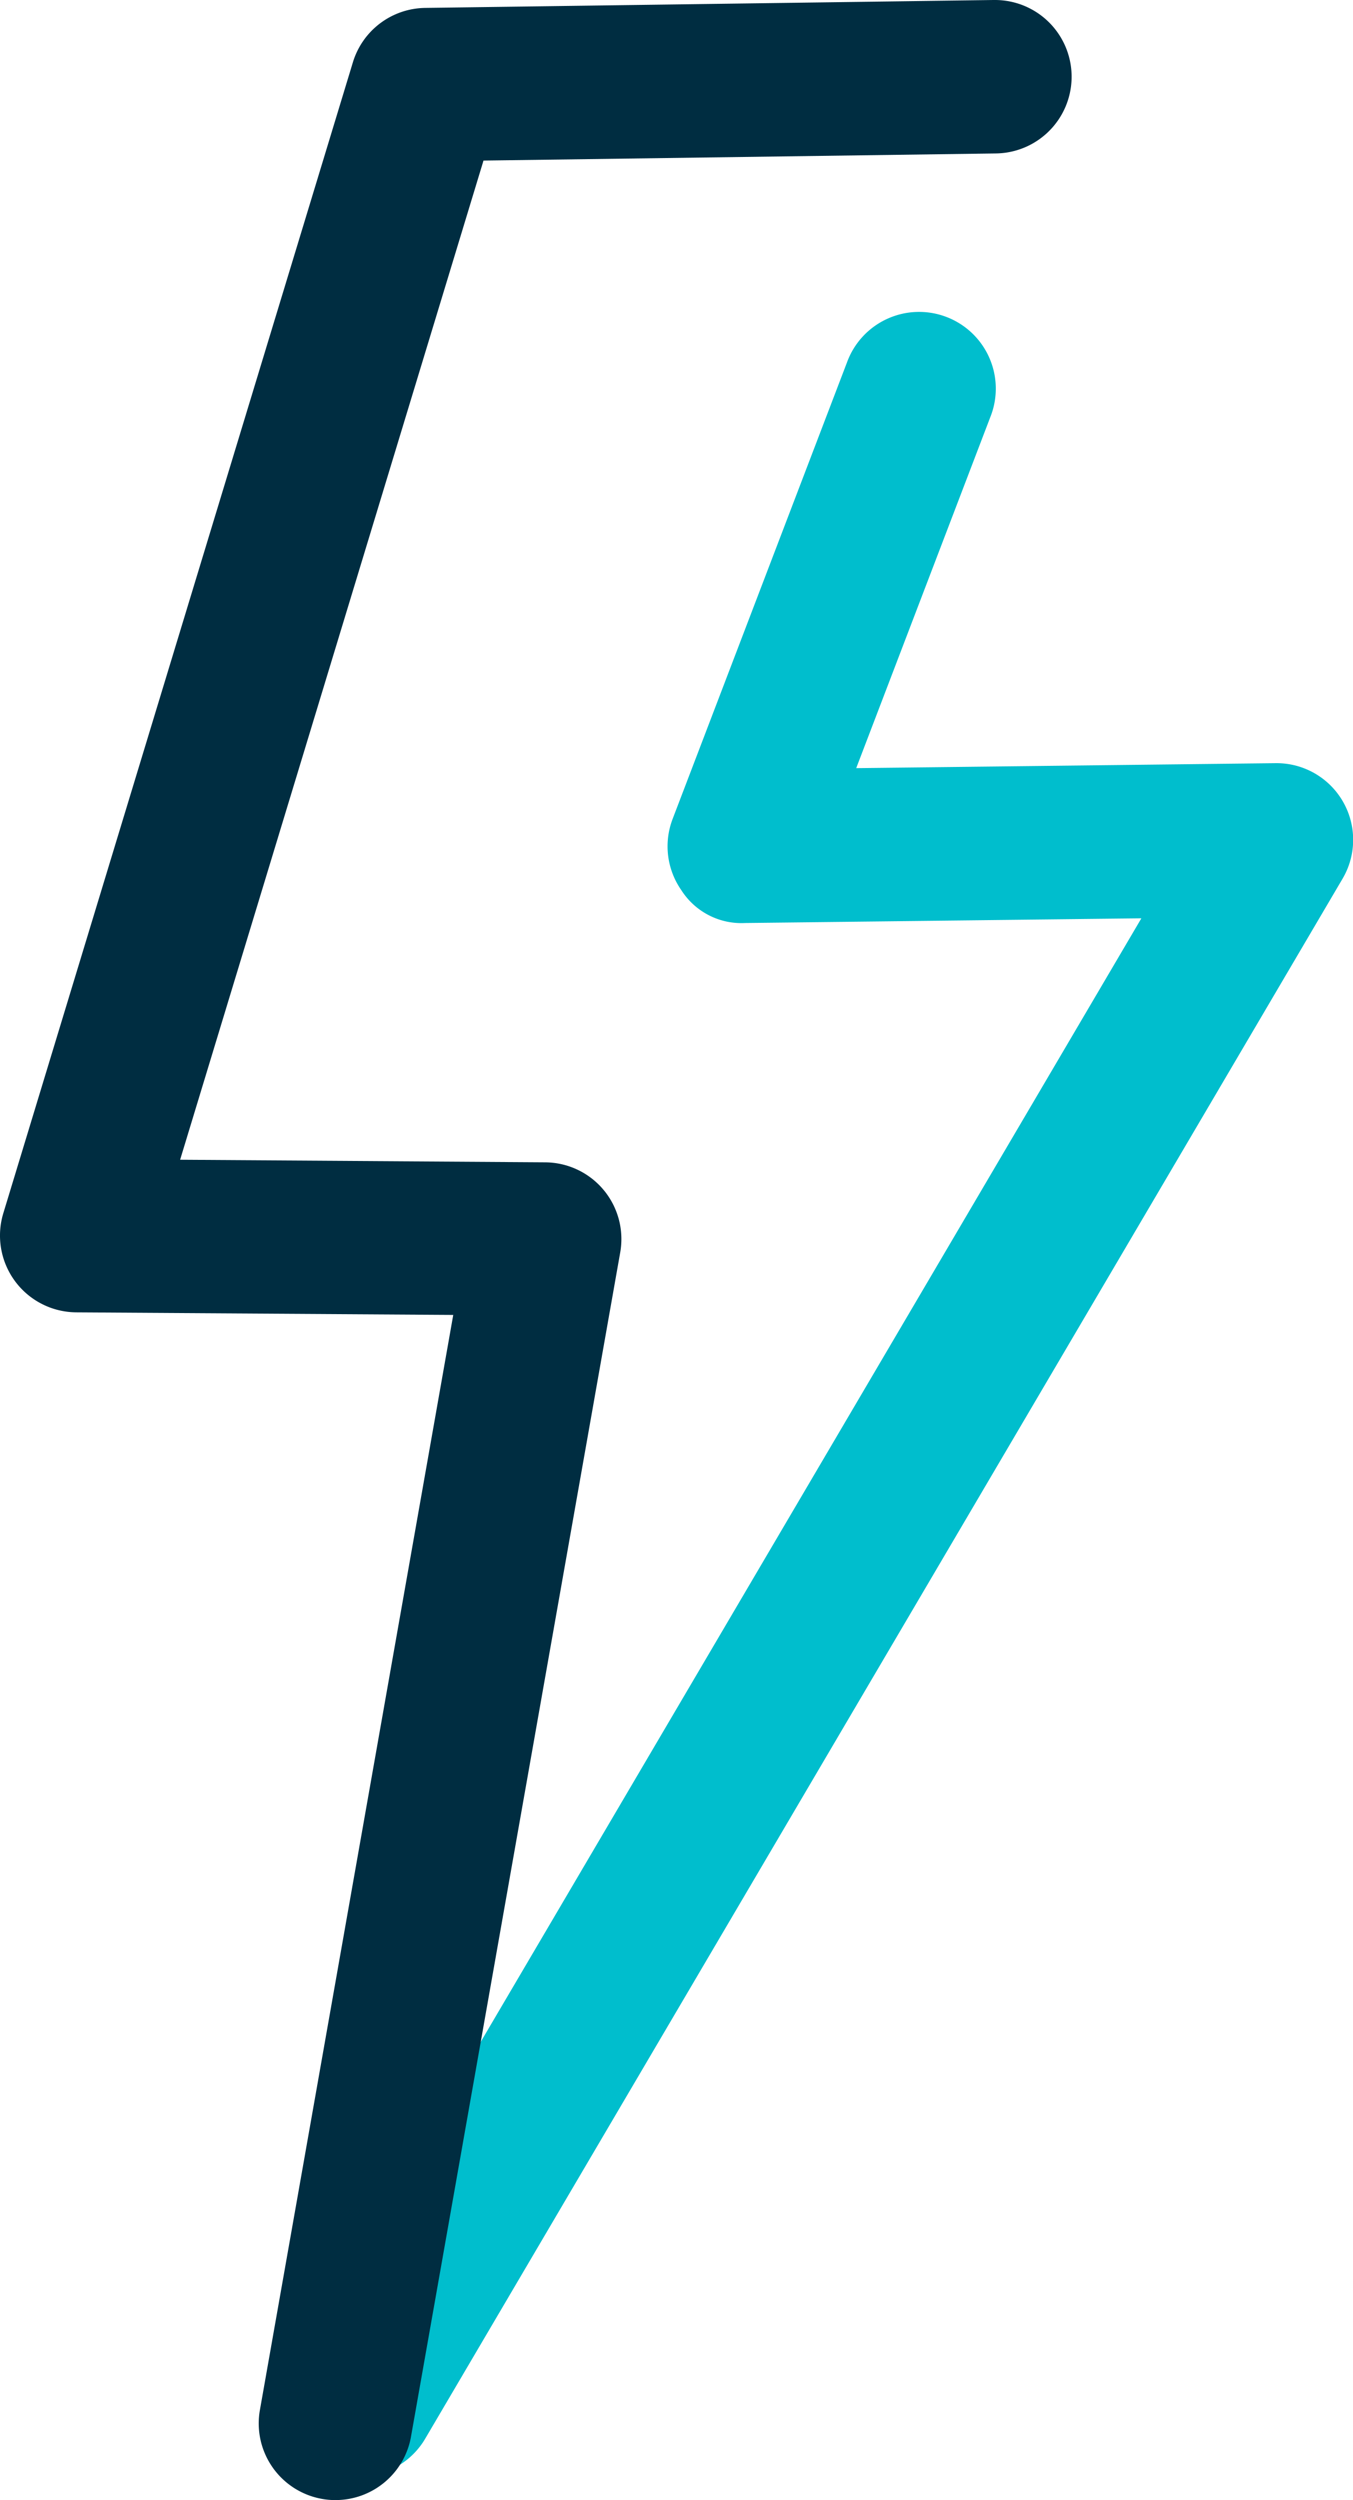
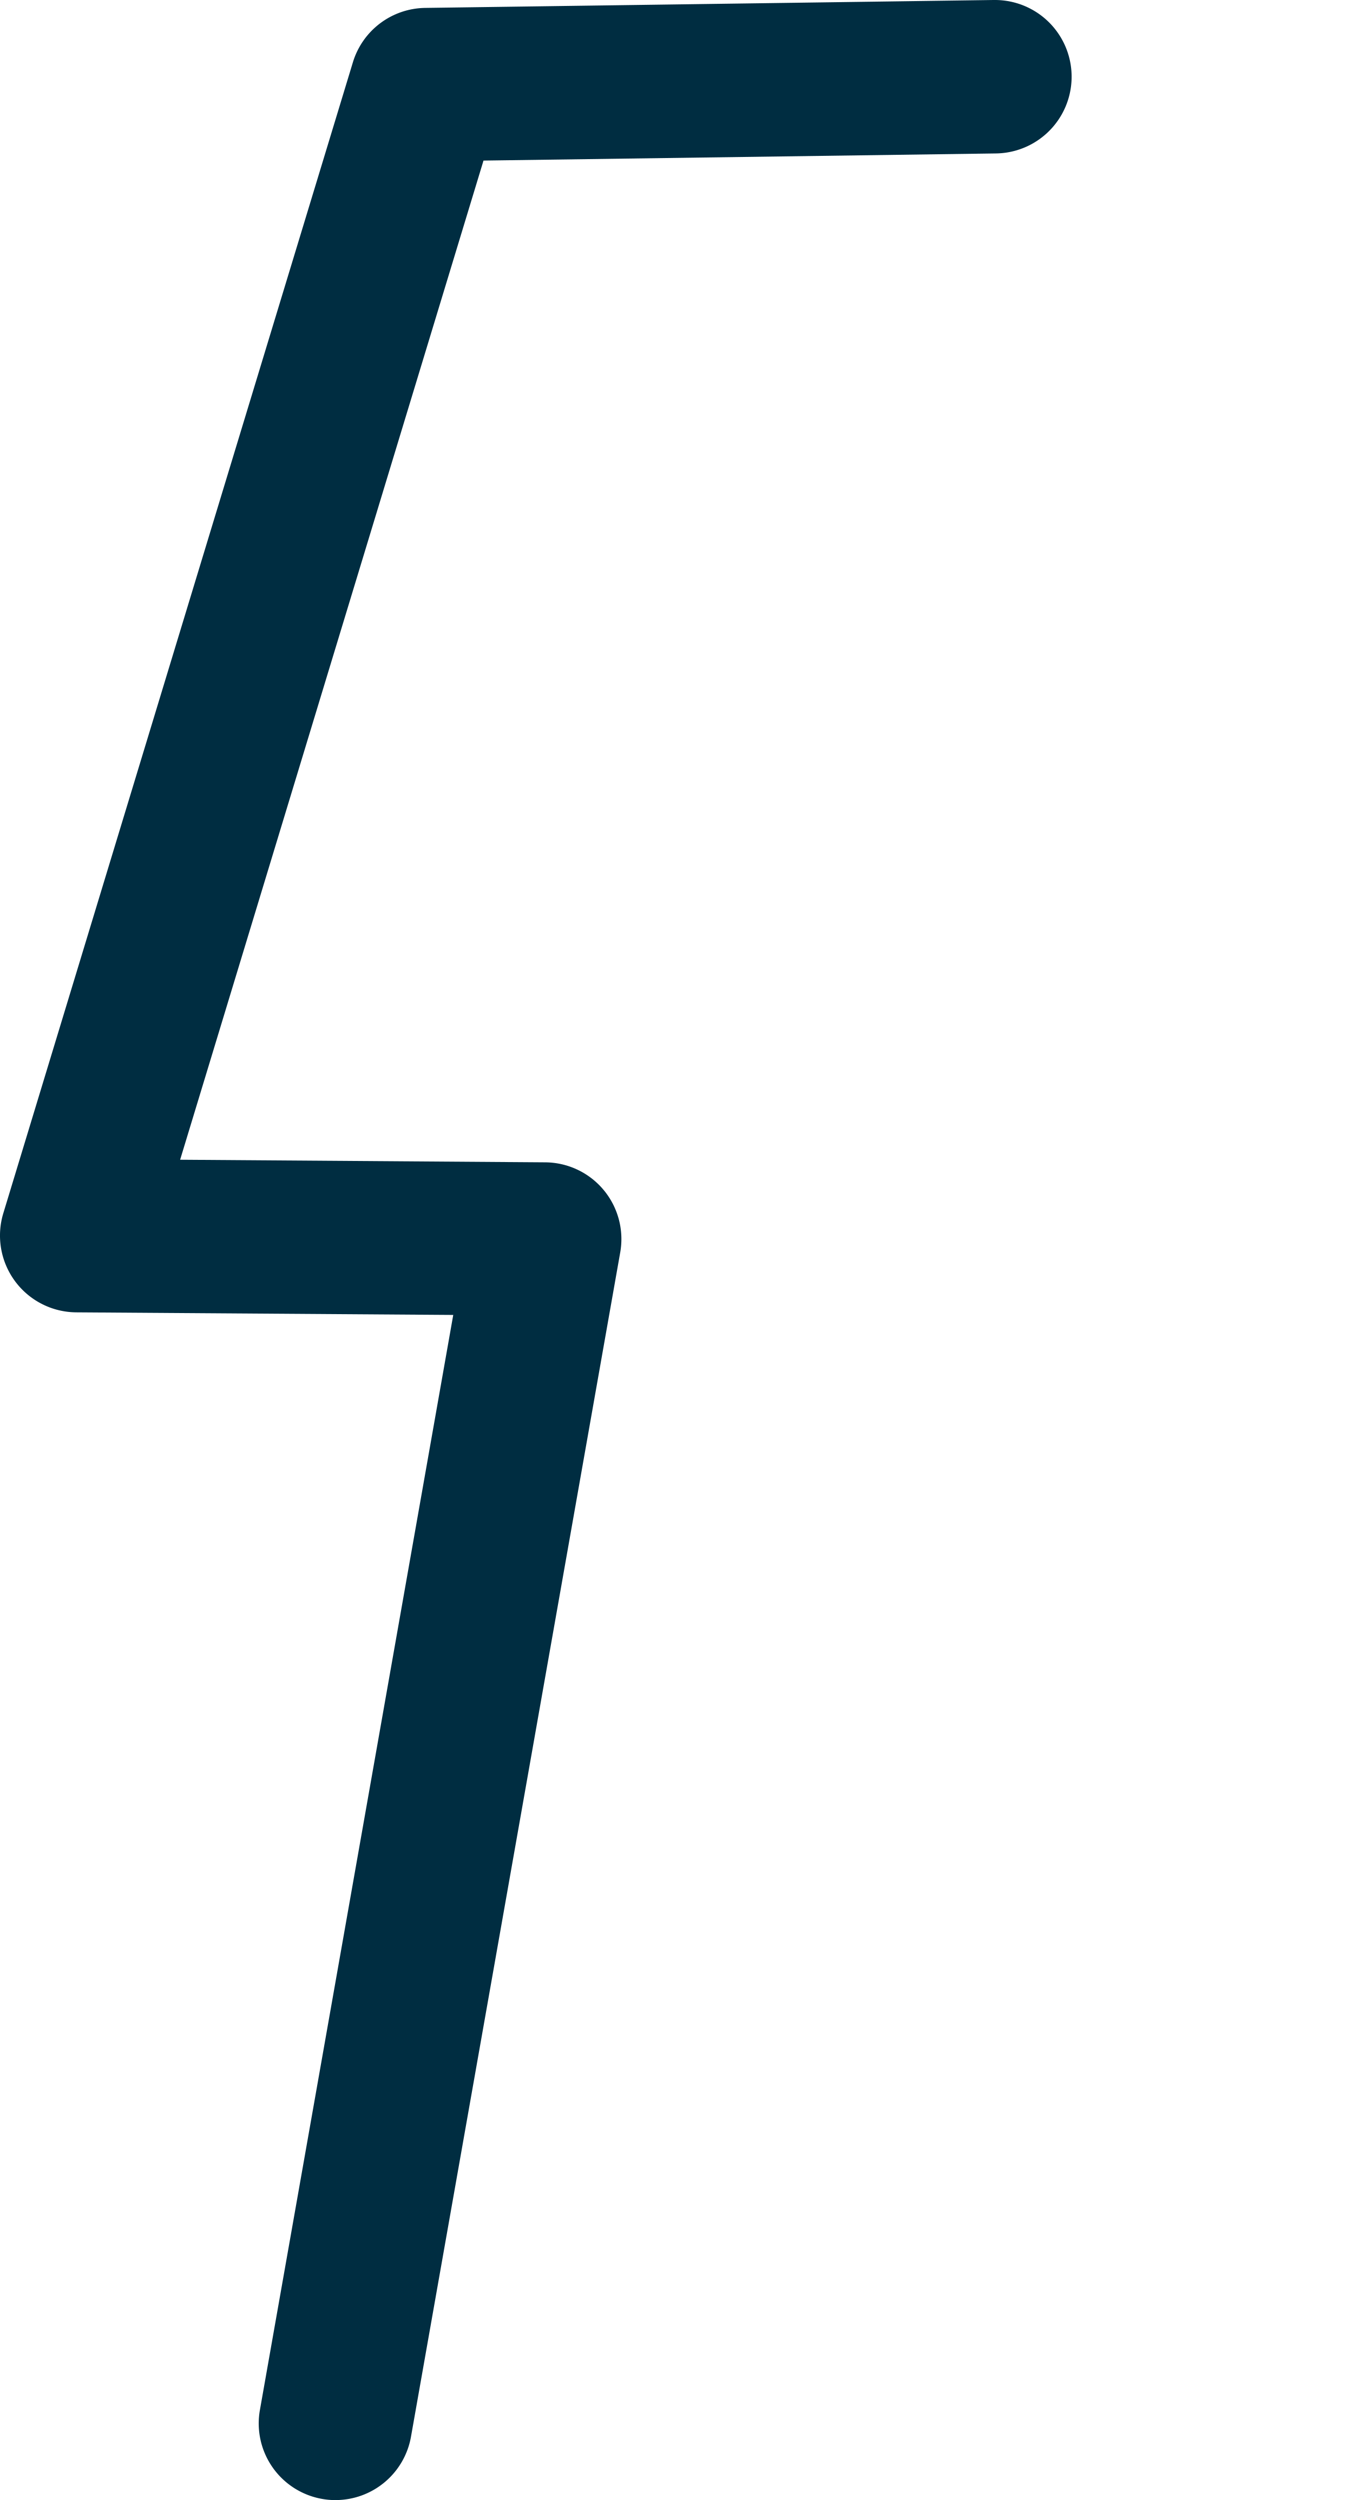
<svg xmlns="http://www.w3.org/2000/svg" width="20.881" height="38.581" viewBox="0 0 20.881 38.581">
  <g id="Group_701" data-name="Group 701" transform="translate(-77.034 -193.148)">
-     <path id="Path_1368" data-name="Path 1368" d="M81.9,230.613a1.171,1.171,0,0,1-.6-.163,1.184,1.184,0,0,1-.42-1.621l13.091-22.262-6.114.073a1.1,1.1,0,0,1-.986-.507,1.183,1.183,0,0,1-.134-1.1l2.689-7.04a1.184,1.184,0,1,1,2.212.844l-2.068,5.413,6.471-.077h.014a1.183,1.183,0,0,1,1.021,1.783L82.918,230.03A1.182,1.182,0,0,1,81.9,230.613Z" transform="translate(0.678 0.752)" fill="#00becd" />
    <path id="Path_1369" data-name="Path 1369" d="M82.212,231.729a1.122,1.122,0,0,1-.207-.018,1.183,1.183,0,0,1-.96-1.371l2.984-16.9L78.21,213.4a1.185,1.185,0,0,1-1.125-1.529L82.48,194.11a1.183,1.183,0,0,1,1.117-.84l8.767-.122h.017a1.184,1.184,0,0,1,.015,2.368l-7.9.11-4.682,15.419,5.634.04a1.184,1.184,0,0,1,1.158,1.39L83.377,230.75A1.184,1.184,0,0,1,82.212,231.729Z" transform="translate(0 0)" fill="#002d41" />
  </g>
</svg>